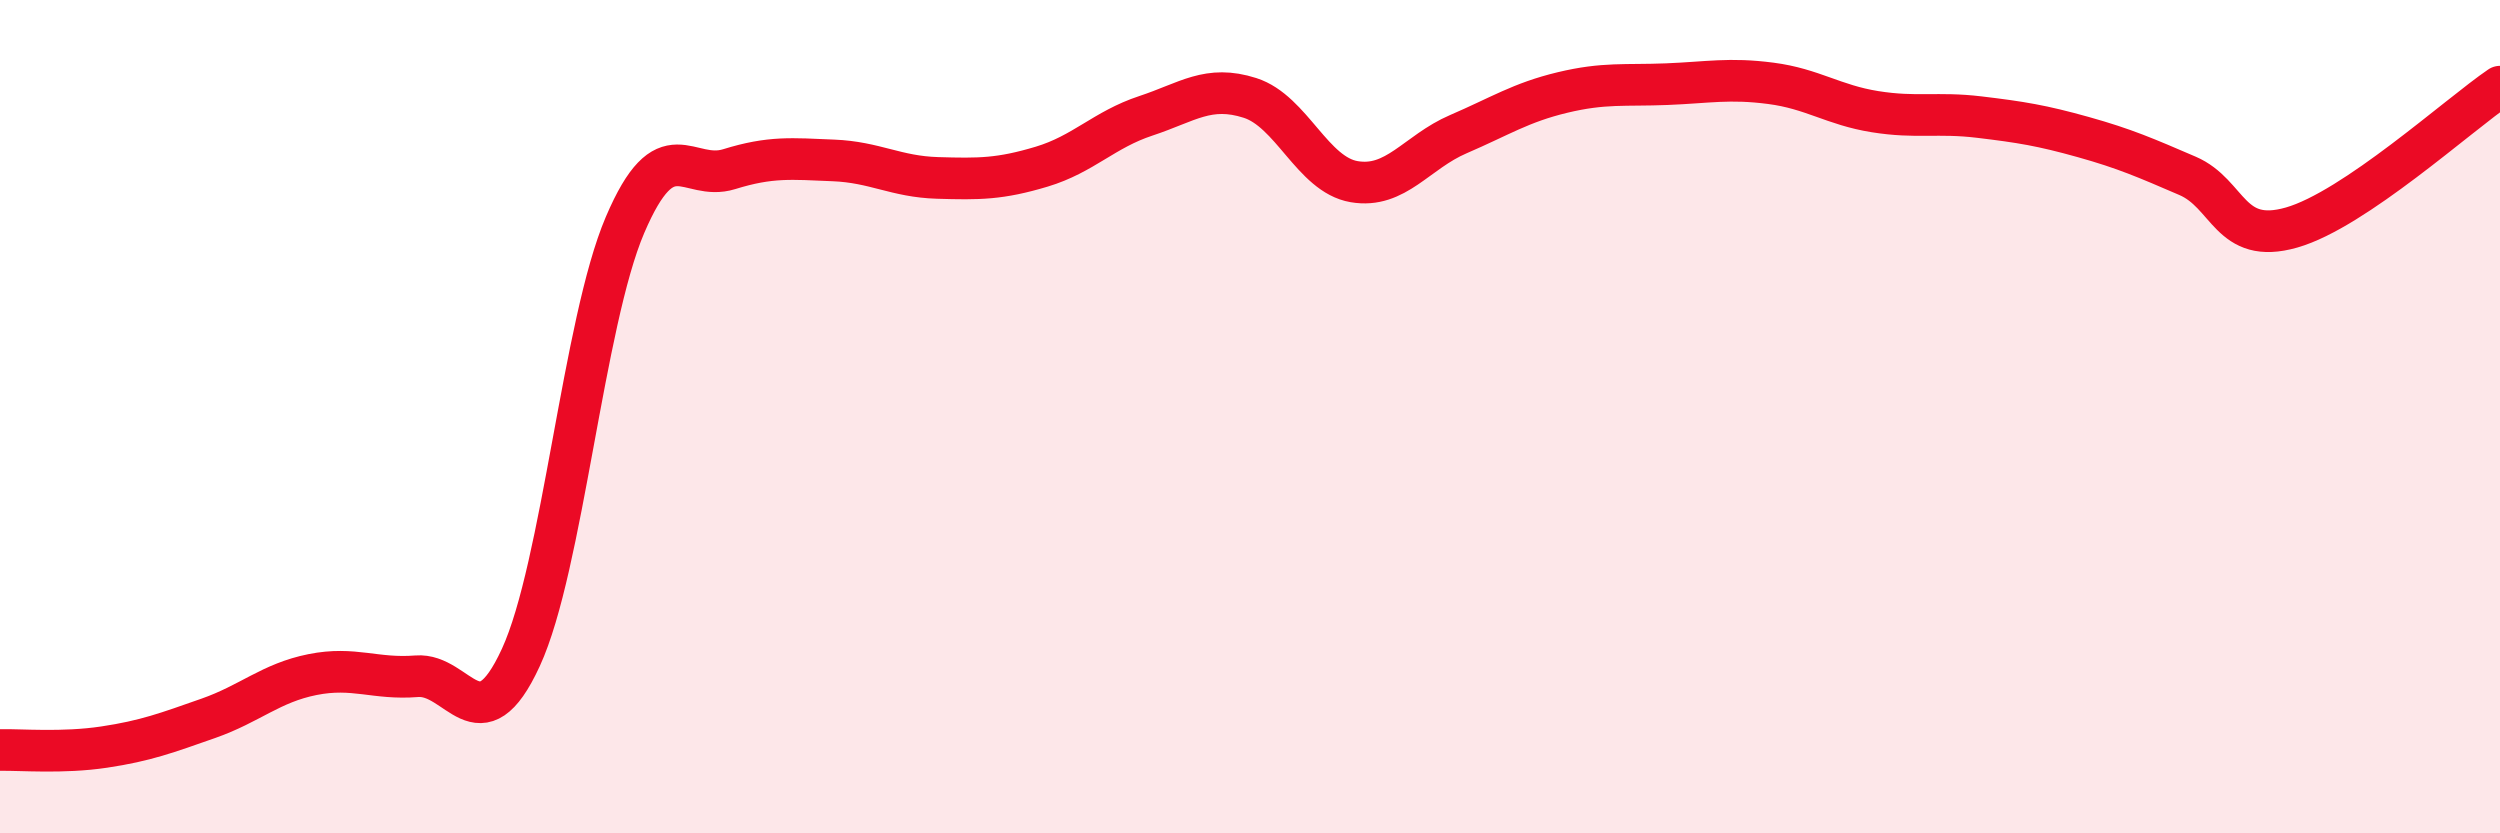
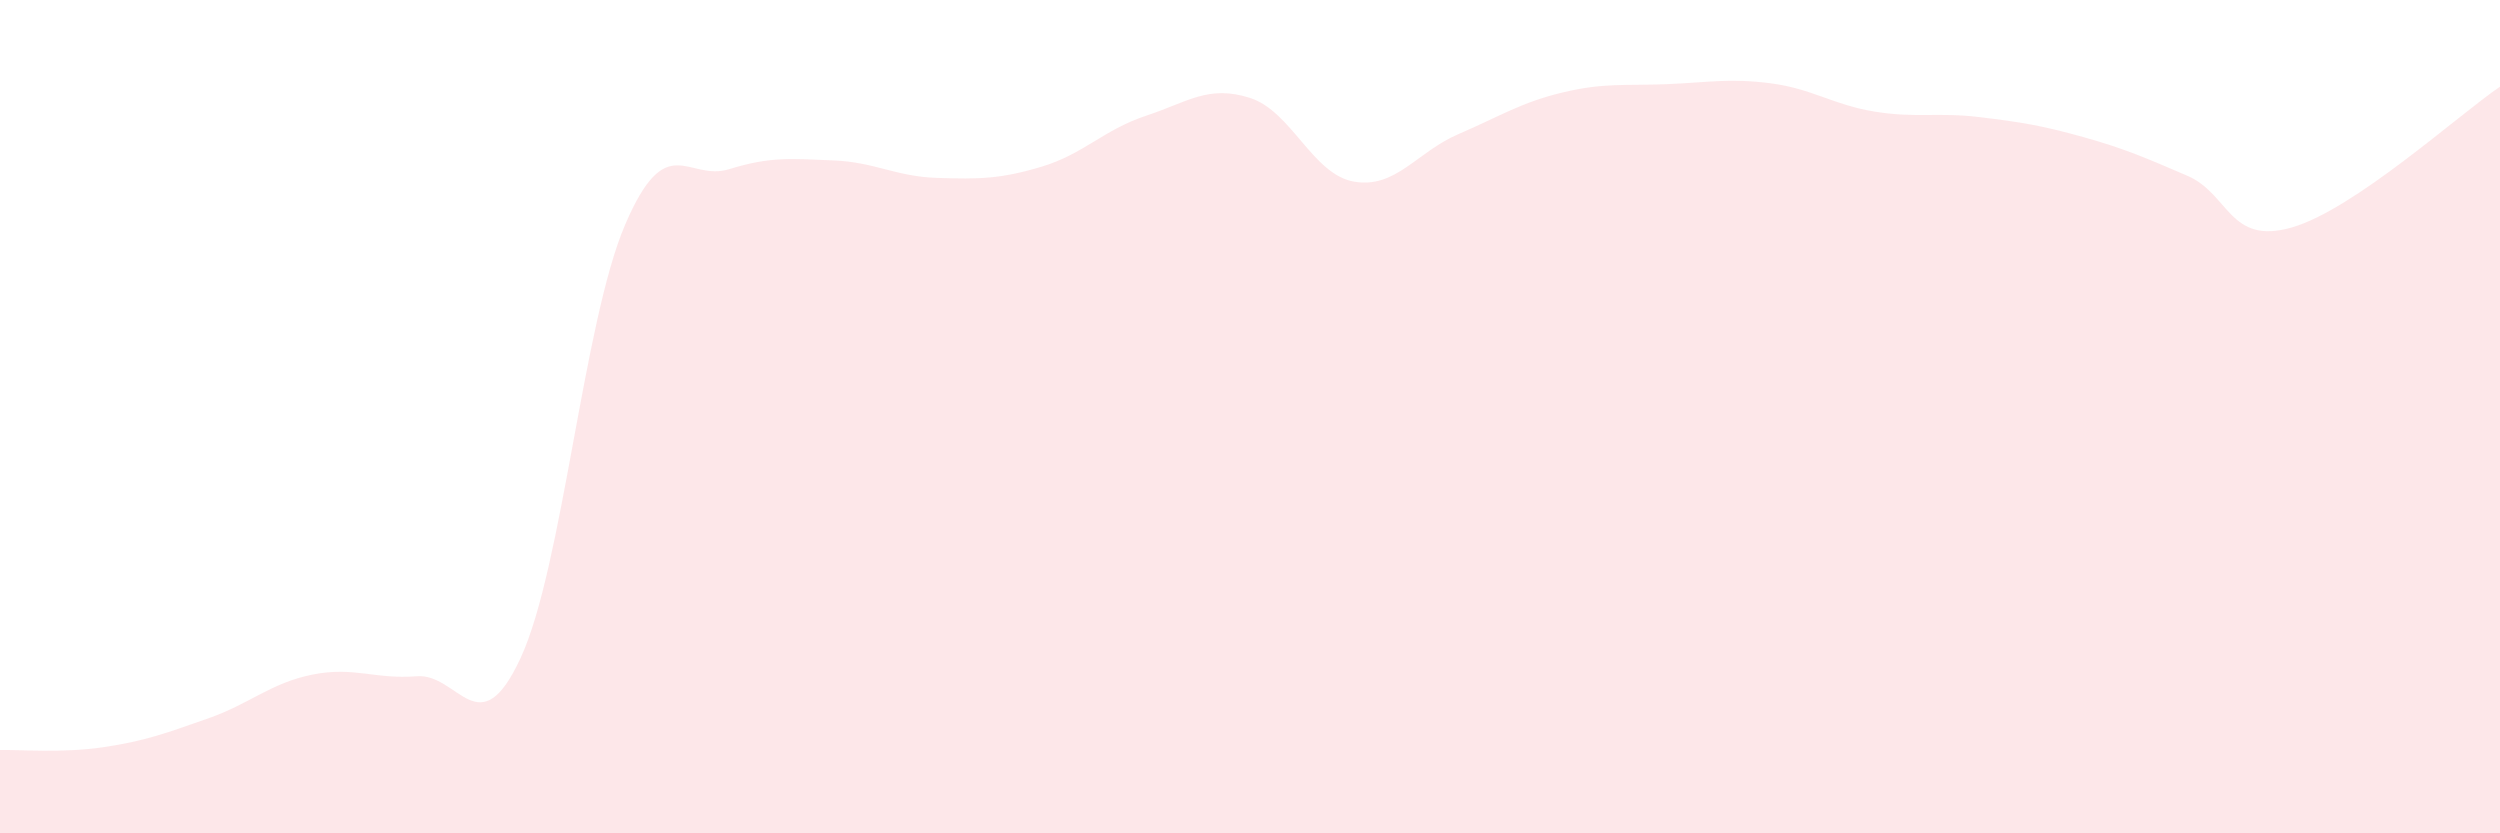
<svg xmlns="http://www.w3.org/2000/svg" width="60" height="20" viewBox="0 0 60 20">
  <path d="M 0,18 C 0.5,17.99 1.5,18.08 2.5,17.93 C 3.5,17.78 4,17.59 5,17.24 C 6,16.89 6.5,16.39 7.5,16.19 C 8.5,15.99 9,16.31 10,16.23 C 11,16.15 11.5,17.95 12.5,15.78 C 13.5,13.61 14,7.74 15,5.4 C 16,3.06 16.5,4.37 17.5,4.06 C 18.5,3.75 19,3.81 20,3.85 C 21,3.89 21.5,4.24 22.5,4.27 C 23.5,4.3 24,4.3 25,4 C 26,3.7 26.5,3.11 27.5,2.78 C 28.5,2.45 29,2.03 30,2.35 C 31,2.67 31.5,4.19 32.5,4.36 C 33.5,4.53 34,3.65 35,3.22 C 36,2.79 36.5,2.46 37.5,2.22 C 38.5,1.98 39,2.06 40,2.02 C 41,1.98 41.5,1.87 42.5,2 C 43.5,2.13 44,2.52 45,2.68 C 46,2.84 46.5,2.69 47.5,2.81 C 48.5,2.93 49,3.01 50,3.29 C 51,3.57 51.5,3.79 52.5,4.22 C 53.5,4.65 53.5,5.89 55,5.46 C 56.5,5.03 59,2.76 60,2.08L60 20L0 20Z" fill="#EB0A25" opacity="0.1" stroke-linecap="round" stroke-linejoin="round" />
-   <path d="M 0,18 C 0.5,17.99 1.5,18.08 2.5,17.93 C 3.5,17.78 4,17.59 5,17.24 C 6,16.89 6.5,16.39 7.5,16.19 C 8.5,15.99 9,16.31 10,16.23 C 11,16.15 11.5,17.95 12.5,15.78 C 13.5,13.61 14,7.74 15,5.4 C 16,3.06 16.5,4.37 17.5,4.06 C 18.5,3.75 19,3.81 20,3.85 C 21,3.89 21.5,4.24 22.5,4.27 C 23.5,4.3 24,4.3 25,4 C 26,3.7 26.5,3.11 27.5,2.78 C 28.5,2.45 29,2.03 30,2.35 C 31,2.67 31.5,4.19 32.5,4.36 C 33.5,4.53 34,3.65 35,3.22 C 36,2.79 36.5,2.46 37.5,2.22 C 38.5,1.98 39,2.06 40,2.02 C 41,1.98 41.5,1.87 42.5,2 C 43.5,2.13 44,2.52 45,2.68 C 46,2.84 46.5,2.69 47.5,2.81 C 48.5,2.93 49,3.01 50,3.29 C 51,3.57 51.5,3.79 52.5,4.22 C 53.5,4.65 53.5,5.89 55,5.46 C 56.5,5.03 59,2.76 60,2.08" stroke="#EB0A25" stroke-width="1" fill="none" stroke-linecap="round" stroke-linejoin="round" />
</svg>